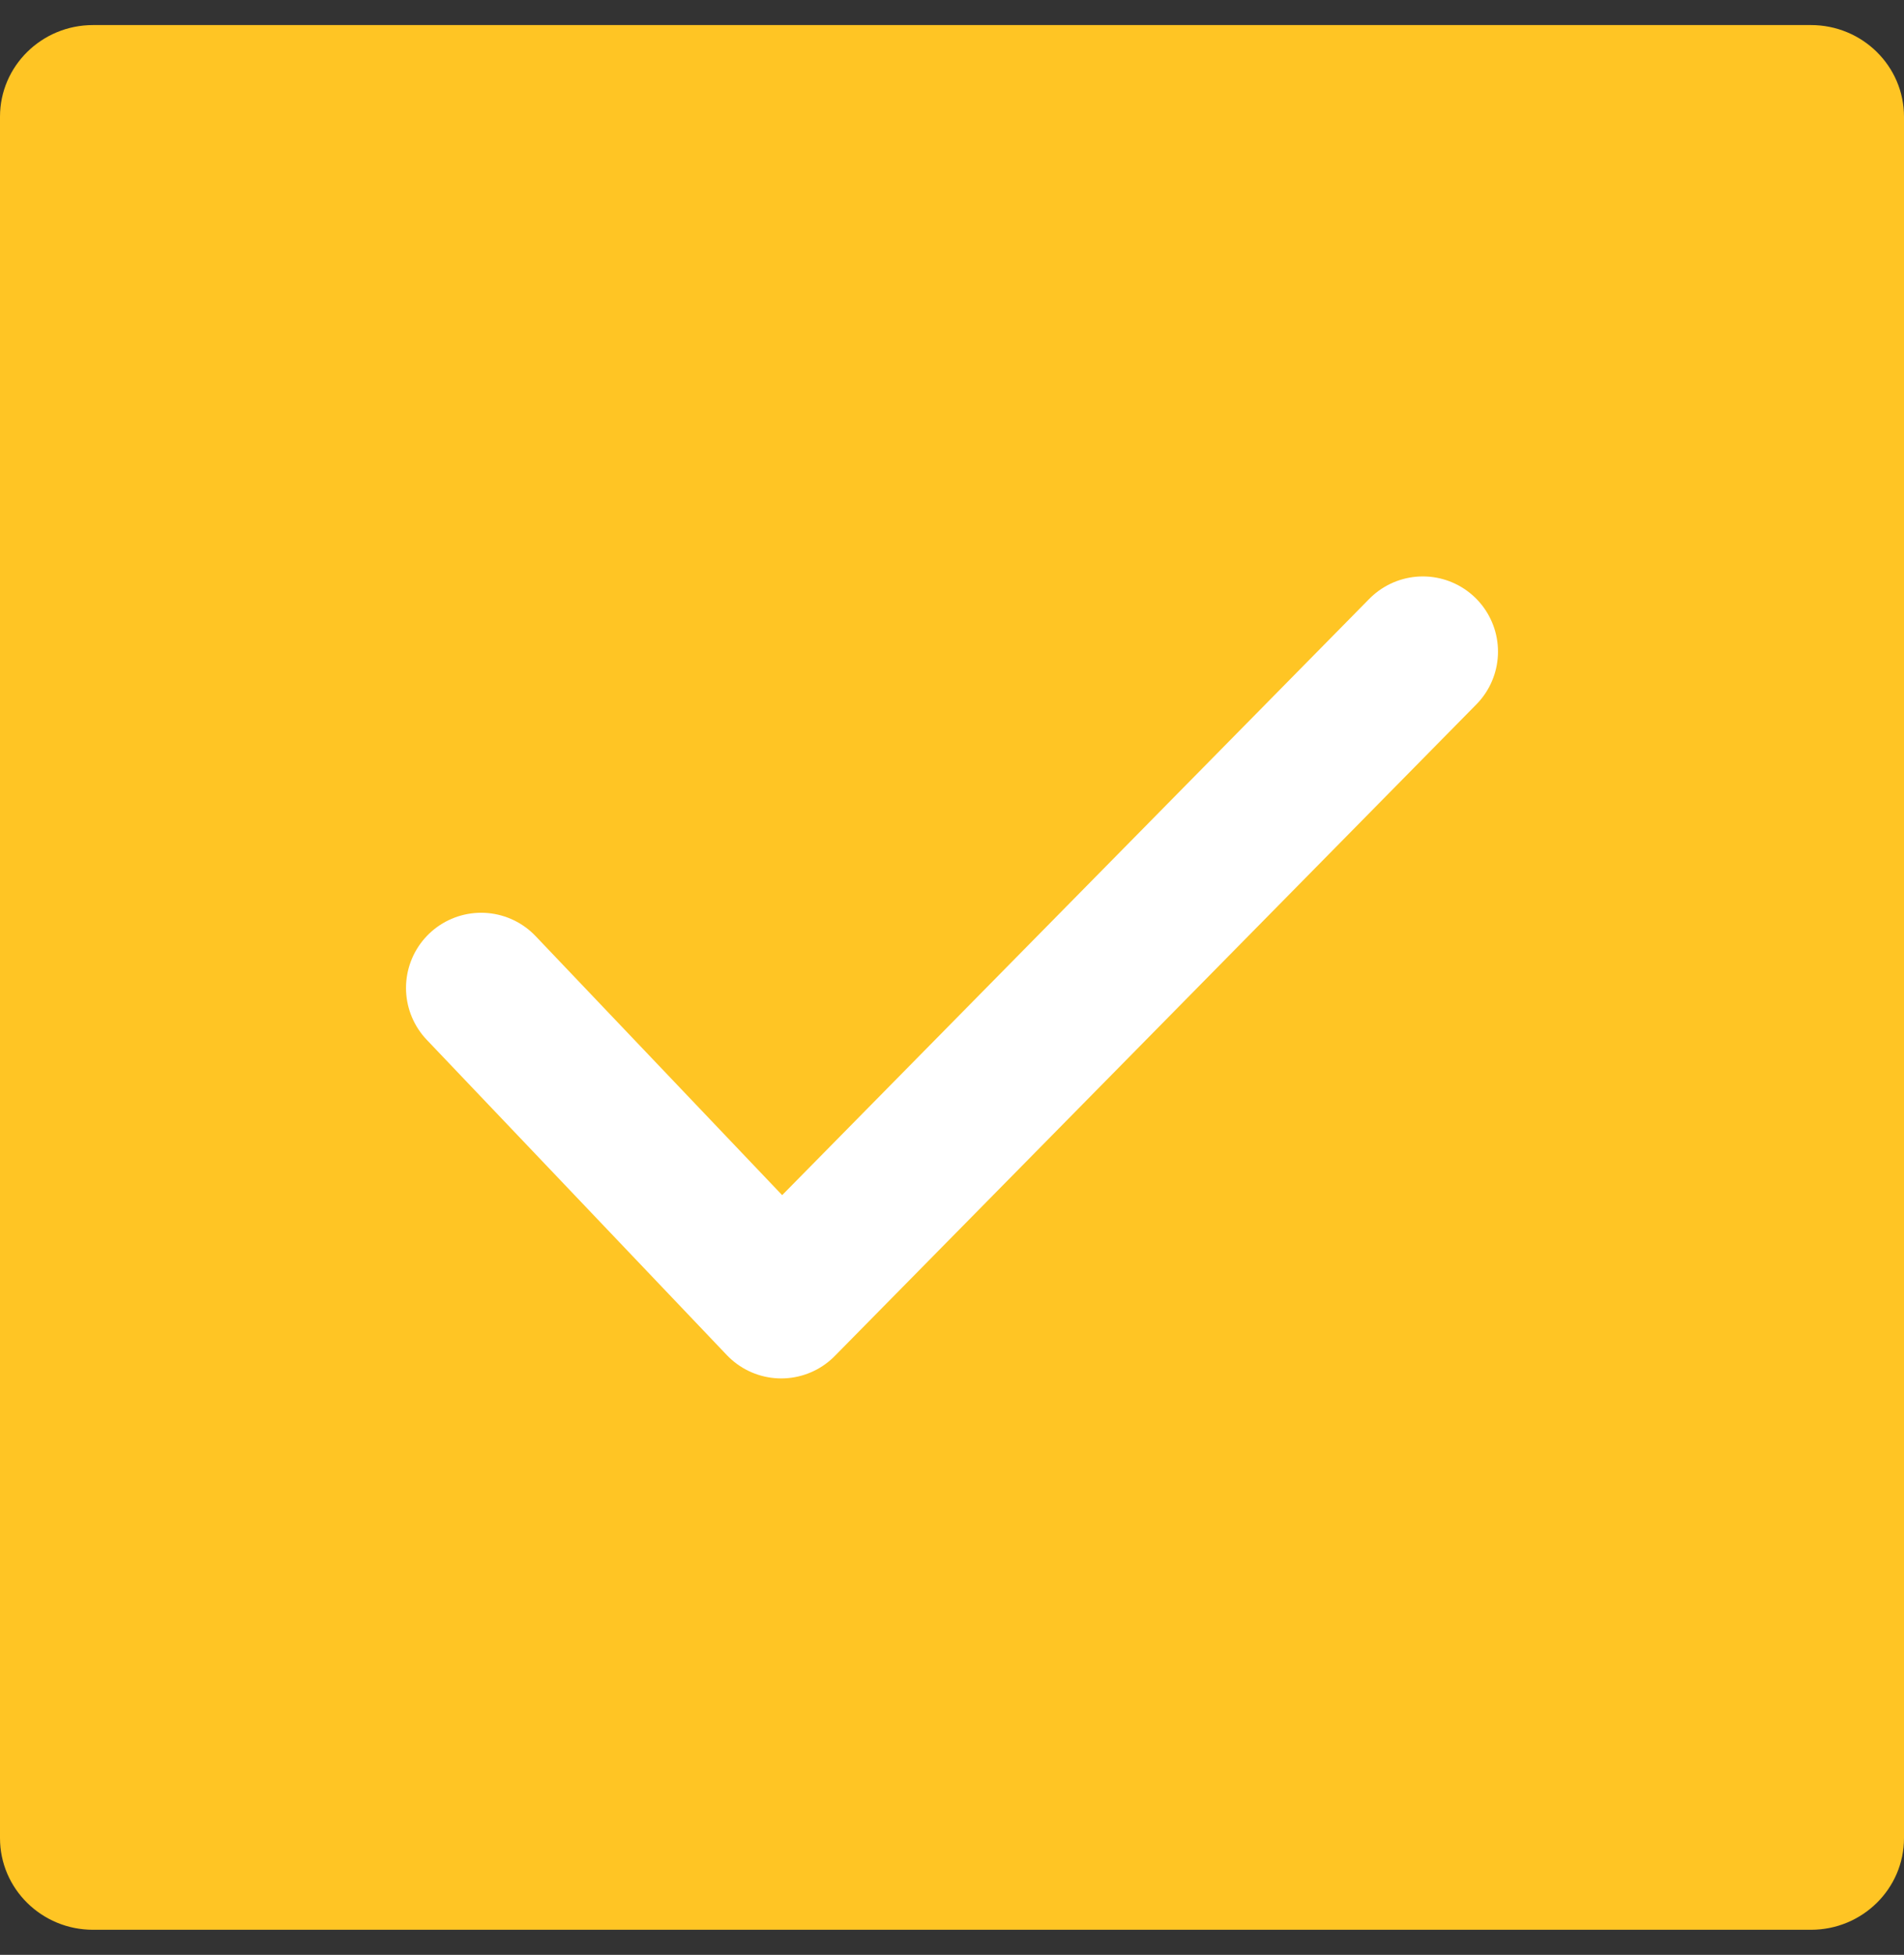
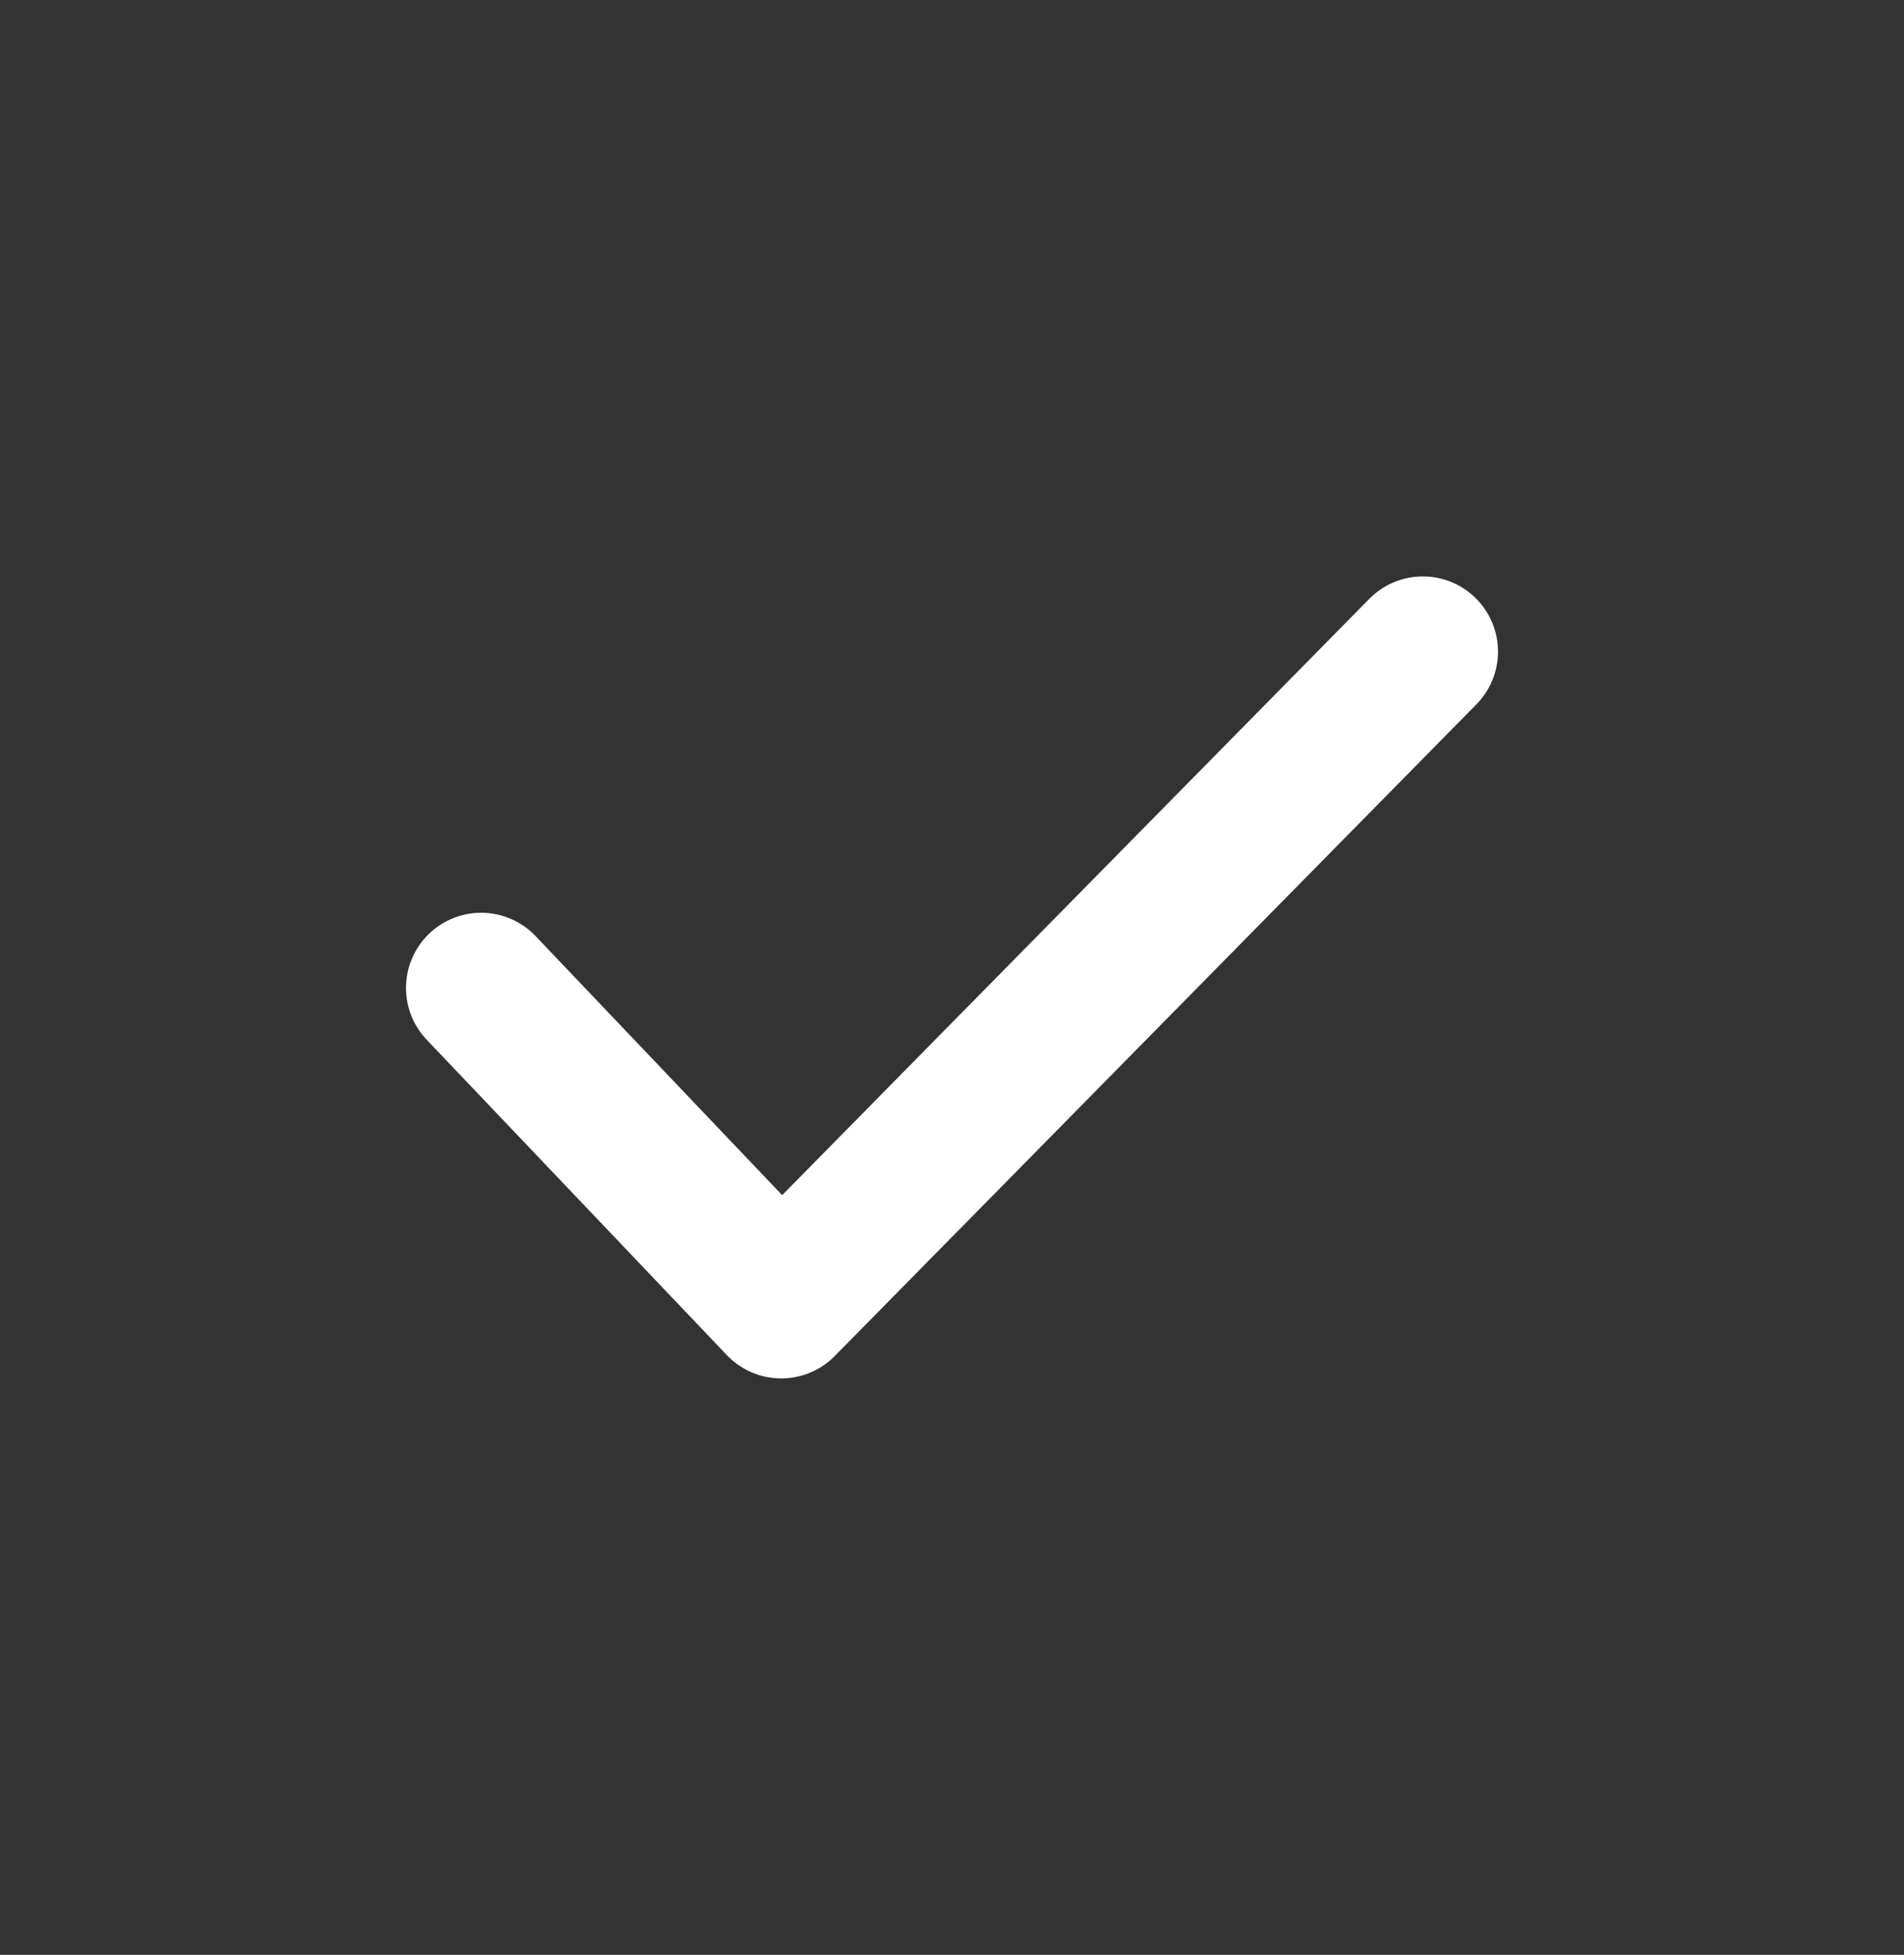
<svg xmlns="http://www.w3.org/2000/svg" width="38" height="39" viewBox="0 0 38 39" fill="none">
  <rect x="0" y="0" width="38" height="39" fill="#333333" stroke="none" />
  <g clip-path="url(#clip0_1_2616)">
-     <path d="M36.143 0.5H1.857C0.831 0.5 0 1.319 0 2.329V36.671C0 37.681 0.831 38.5 1.857 38.5H36.143C37.169 38.5 38 37.681 38 36.671V2.329C38 1.319 37.169 0.5 36.143 0.5Z" fill="#FFC524" />
    <path d="M9.603 19.71L15.592 26L28.397 13" stroke="white" stroke-width="3" stroke-linecap="round" stroke-linejoin="round" />
  </g>
  <defs>
    <clipPath id="clip0_1_2616">
      <rect width="38" height="38" fill="white" transform="translate(0 0.5)" />
    </clipPath>
  </defs>
</svg>